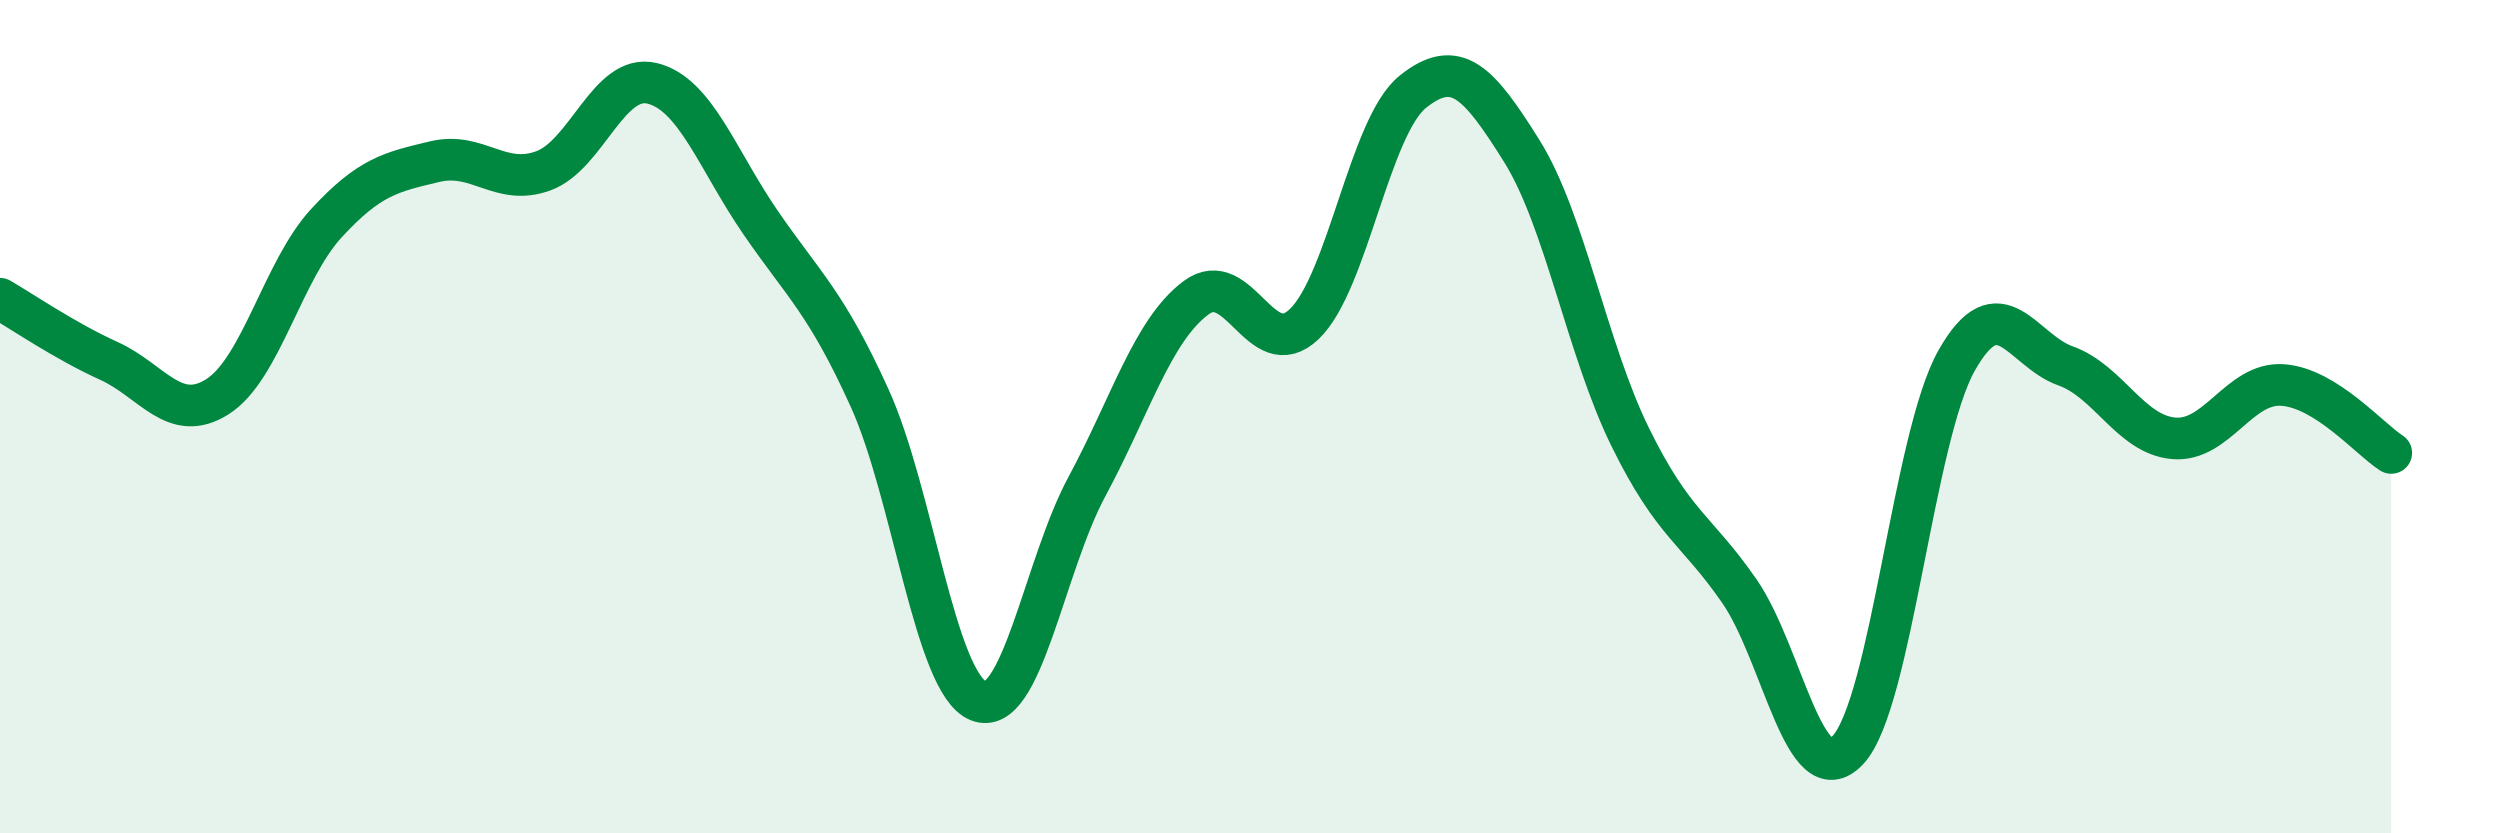
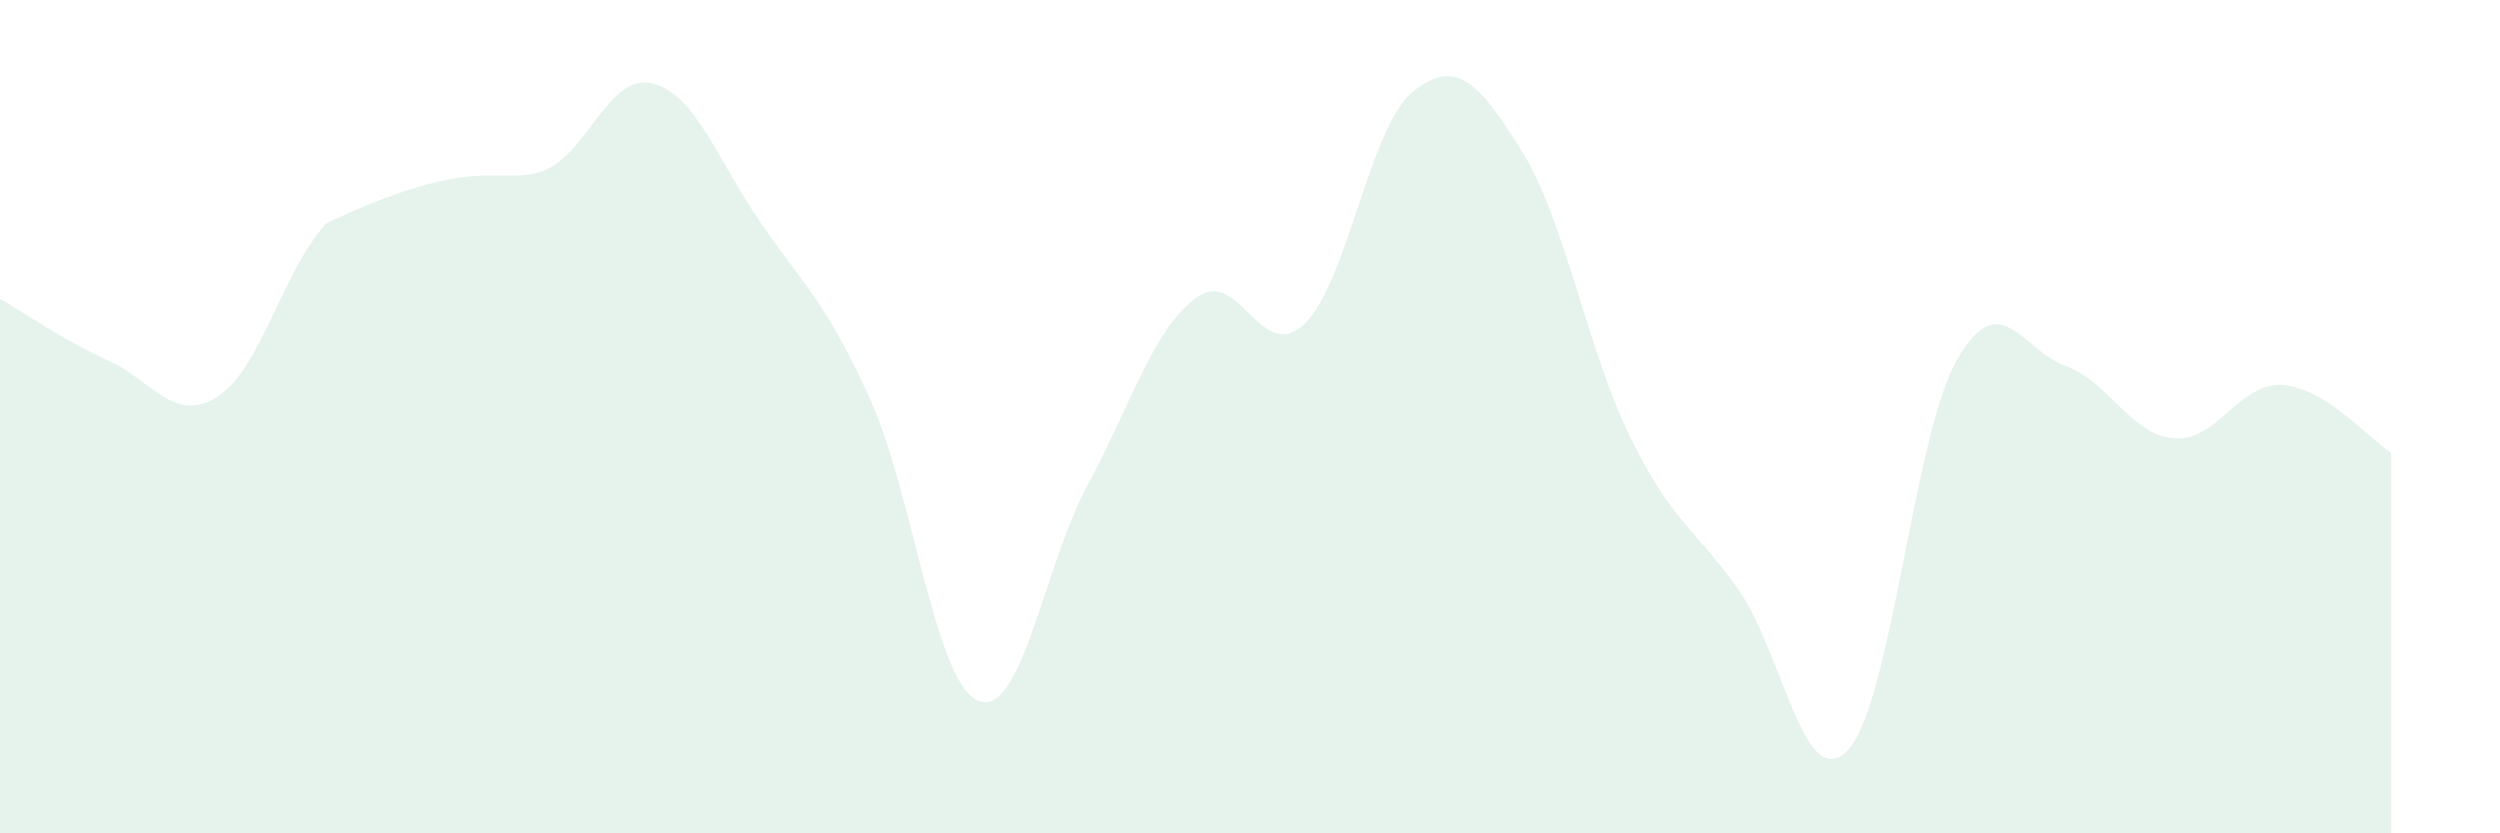
<svg xmlns="http://www.w3.org/2000/svg" width="60" height="20" viewBox="0 0 60 20">
-   <path d="M 0,7.17 C 0.52,7.47 1.57,8.19 2.61,8.66 C 3.65,9.13 4.18,10.18 5.22,9.52 C 6.26,8.86 6.79,6.49 7.83,5.36 C 8.87,4.23 9.39,4.13 10.43,3.88 C 11.47,3.63 12,4.48 13.04,4.1 C 14.08,3.72 14.61,1.75 15.65,2 C 16.69,2.25 17.22,3.84 18.26,5.35 C 19.3,6.86 19.83,7.26 20.87,9.55 C 21.91,11.84 22.44,16.4 23.48,16.82 C 24.52,17.24 25.05,13.6 26.09,11.67 C 27.13,9.74 27.66,7.93 28.7,7.15 C 29.74,6.37 30.26,8.77 31.3,7.78 C 32.34,6.79 32.87,3.03 33.91,2.2 C 34.95,1.37 35.48,1.96 36.52,3.62 C 37.56,5.28 38.09,8.39 39.13,10.5 C 40.17,12.61 40.7,12.68 41.74,14.18 C 42.78,15.68 43.31,19.11 44.35,18 C 45.39,16.89 45.92,10.49 46.96,8.65 C 48,6.81 48.53,8.41 49.57,8.78 C 50.61,9.15 51.13,10.43 52.17,10.52 C 53.21,10.61 53.74,9.17 54.78,9.24 C 55.82,9.31 56.87,10.54 57.39,10.87L57.39 20L0 20Z" fill="#008740" opacity="0.1" stroke-linecap="round" stroke-linejoin="round" />
-   <path d="M 0,7.17 C 0.52,7.47 1.57,8.19 2.61,8.66 C 3.65,9.13 4.18,10.18 5.22,9.52 C 6.26,8.86 6.79,6.49 7.83,5.36 C 8.87,4.23 9.39,4.13 10.43,3.88 C 11.47,3.63 12,4.48 13.04,4.1 C 14.08,3.72 14.61,1.75 15.65,2 C 16.69,2.25 17.22,3.84 18.26,5.35 C 19.3,6.86 19.83,7.26 20.87,9.55 C 21.91,11.84 22.44,16.4 23.48,16.82 C 24.52,17.24 25.05,13.6 26.09,11.67 C 27.13,9.74 27.66,7.93 28.7,7.15 C 29.74,6.37 30.26,8.77 31.3,7.78 C 32.34,6.79 32.87,3.03 33.91,2.2 C 34.95,1.37 35.48,1.96 36.52,3.62 C 37.56,5.28 38.09,8.39 39.13,10.5 C 40.17,12.61 40.7,12.68 41.74,14.18 C 42.78,15.68 43.31,19.11 44.35,18 C 45.39,16.89 45.92,10.49 46.96,8.65 C 48,6.81 48.53,8.41 49.57,8.78 C 50.61,9.15 51.13,10.43 52.17,10.52 C 53.21,10.61 53.74,9.17 54.78,9.24 C 55.82,9.31 56.87,10.54 57.39,10.87" stroke="#008740" stroke-width="1" fill="none" stroke-linecap="round" stroke-linejoin="round" />
+   <path d="M 0,7.17 C 0.52,7.47 1.57,8.19 2.61,8.66 C 3.65,9.13 4.18,10.18 5.22,9.52 C 6.26,8.86 6.79,6.49 7.83,5.36 C 11.47,3.63 12,4.48 13.04,4.1 C 14.08,3.72 14.61,1.75 15.65,2 C 16.69,2.25 17.22,3.84 18.26,5.35 C 19.3,6.86 19.83,7.26 20.87,9.55 C 21.91,11.84 22.44,16.4 23.48,16.82 C 24.52,17.24 25.05,13.6 26.09,11.67 C 27.13,9.74 27.66,7.93 28.7,7.15 C 29.74,6.37 30.26,8.77 31.3,7.78 C 32.34,6.79 32.87,3.03 33.91,2.2 C 34.95,1.37 35.48,1.96 36.52,3.62 C 37.56,5.28 38.09,8.39 39.13,10.5 C 40.17,12.61 40.7,12.68 41.74,14.18 C 42.78,15.68 43.31,19.11 44.35,18 C 45.39,16.89 45.92,10.49 46.96,8.65 C 48,6.81 48.53,8.41 49.57,8.78 C 50.61,9.15 51.13,10.43 52.17,10.52 C 53.21,10.61 53.74,9.17 54.78,9.24 C 55.82,9.31 56.87,10.54 57.39,10.87L57.39 20L0 20Z" fill="#008740" opacity="0.1" stroke-linecap="round" stroke-linejoin="round" />
</svg>